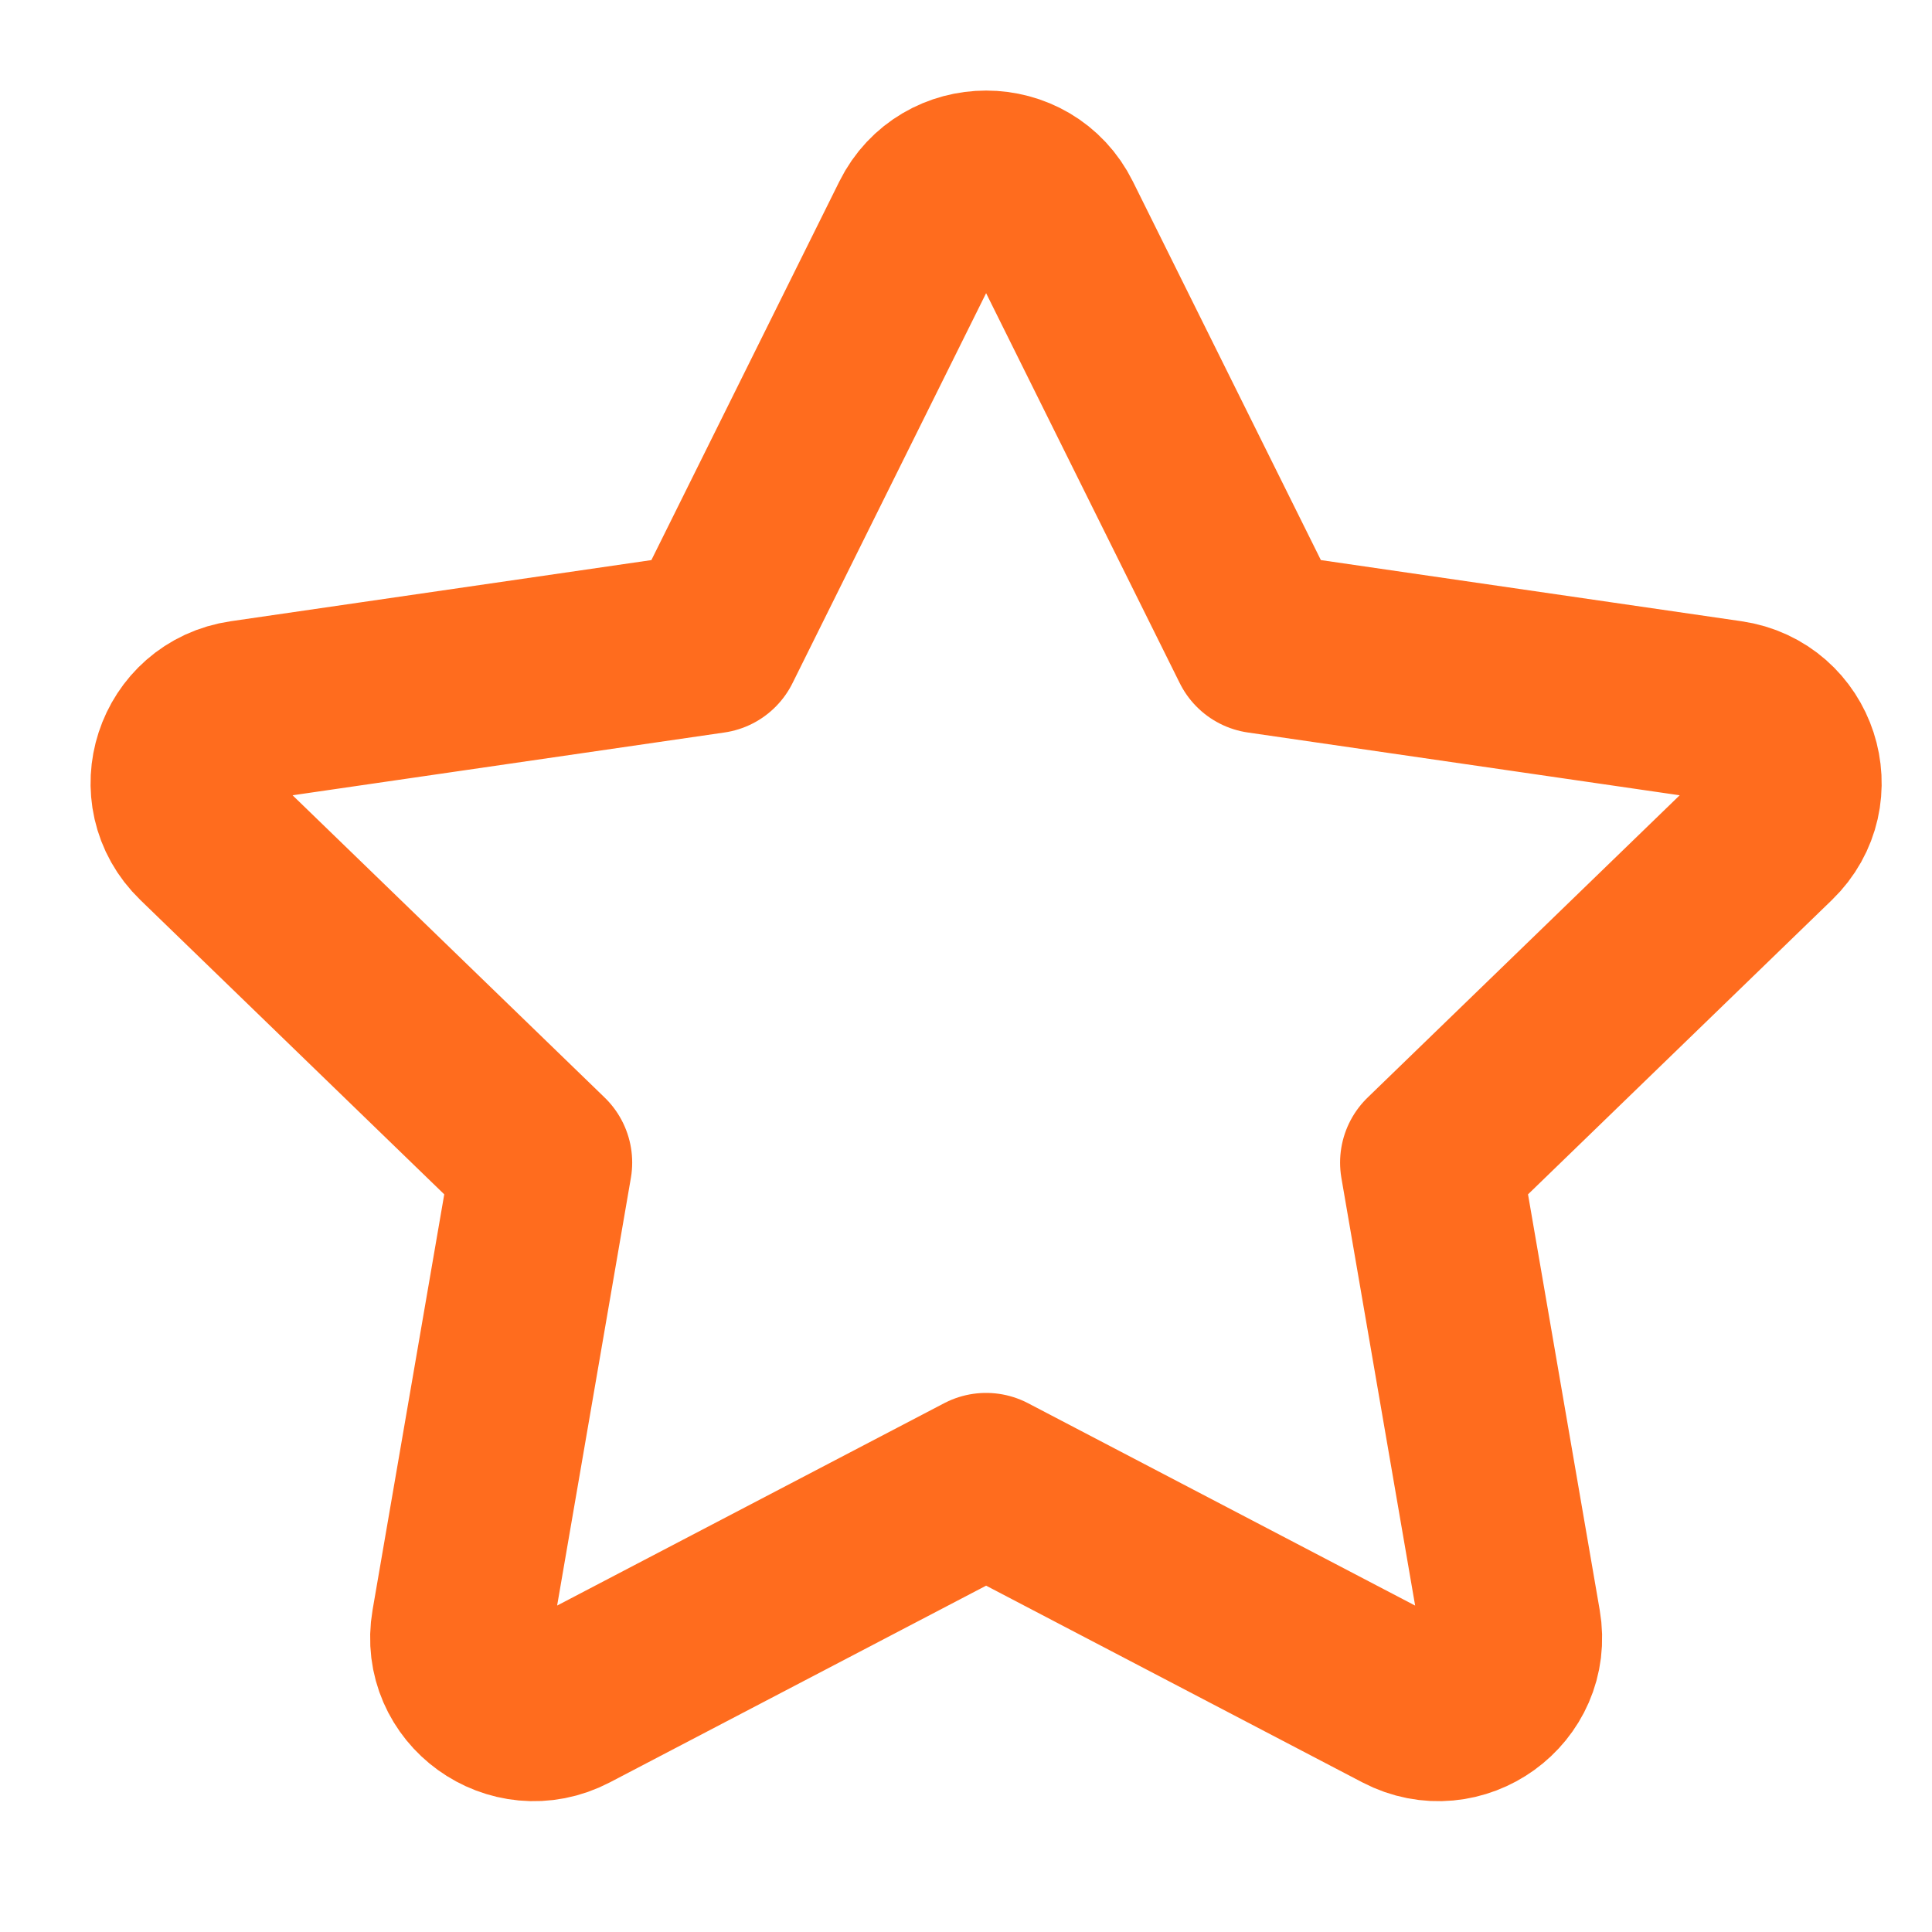
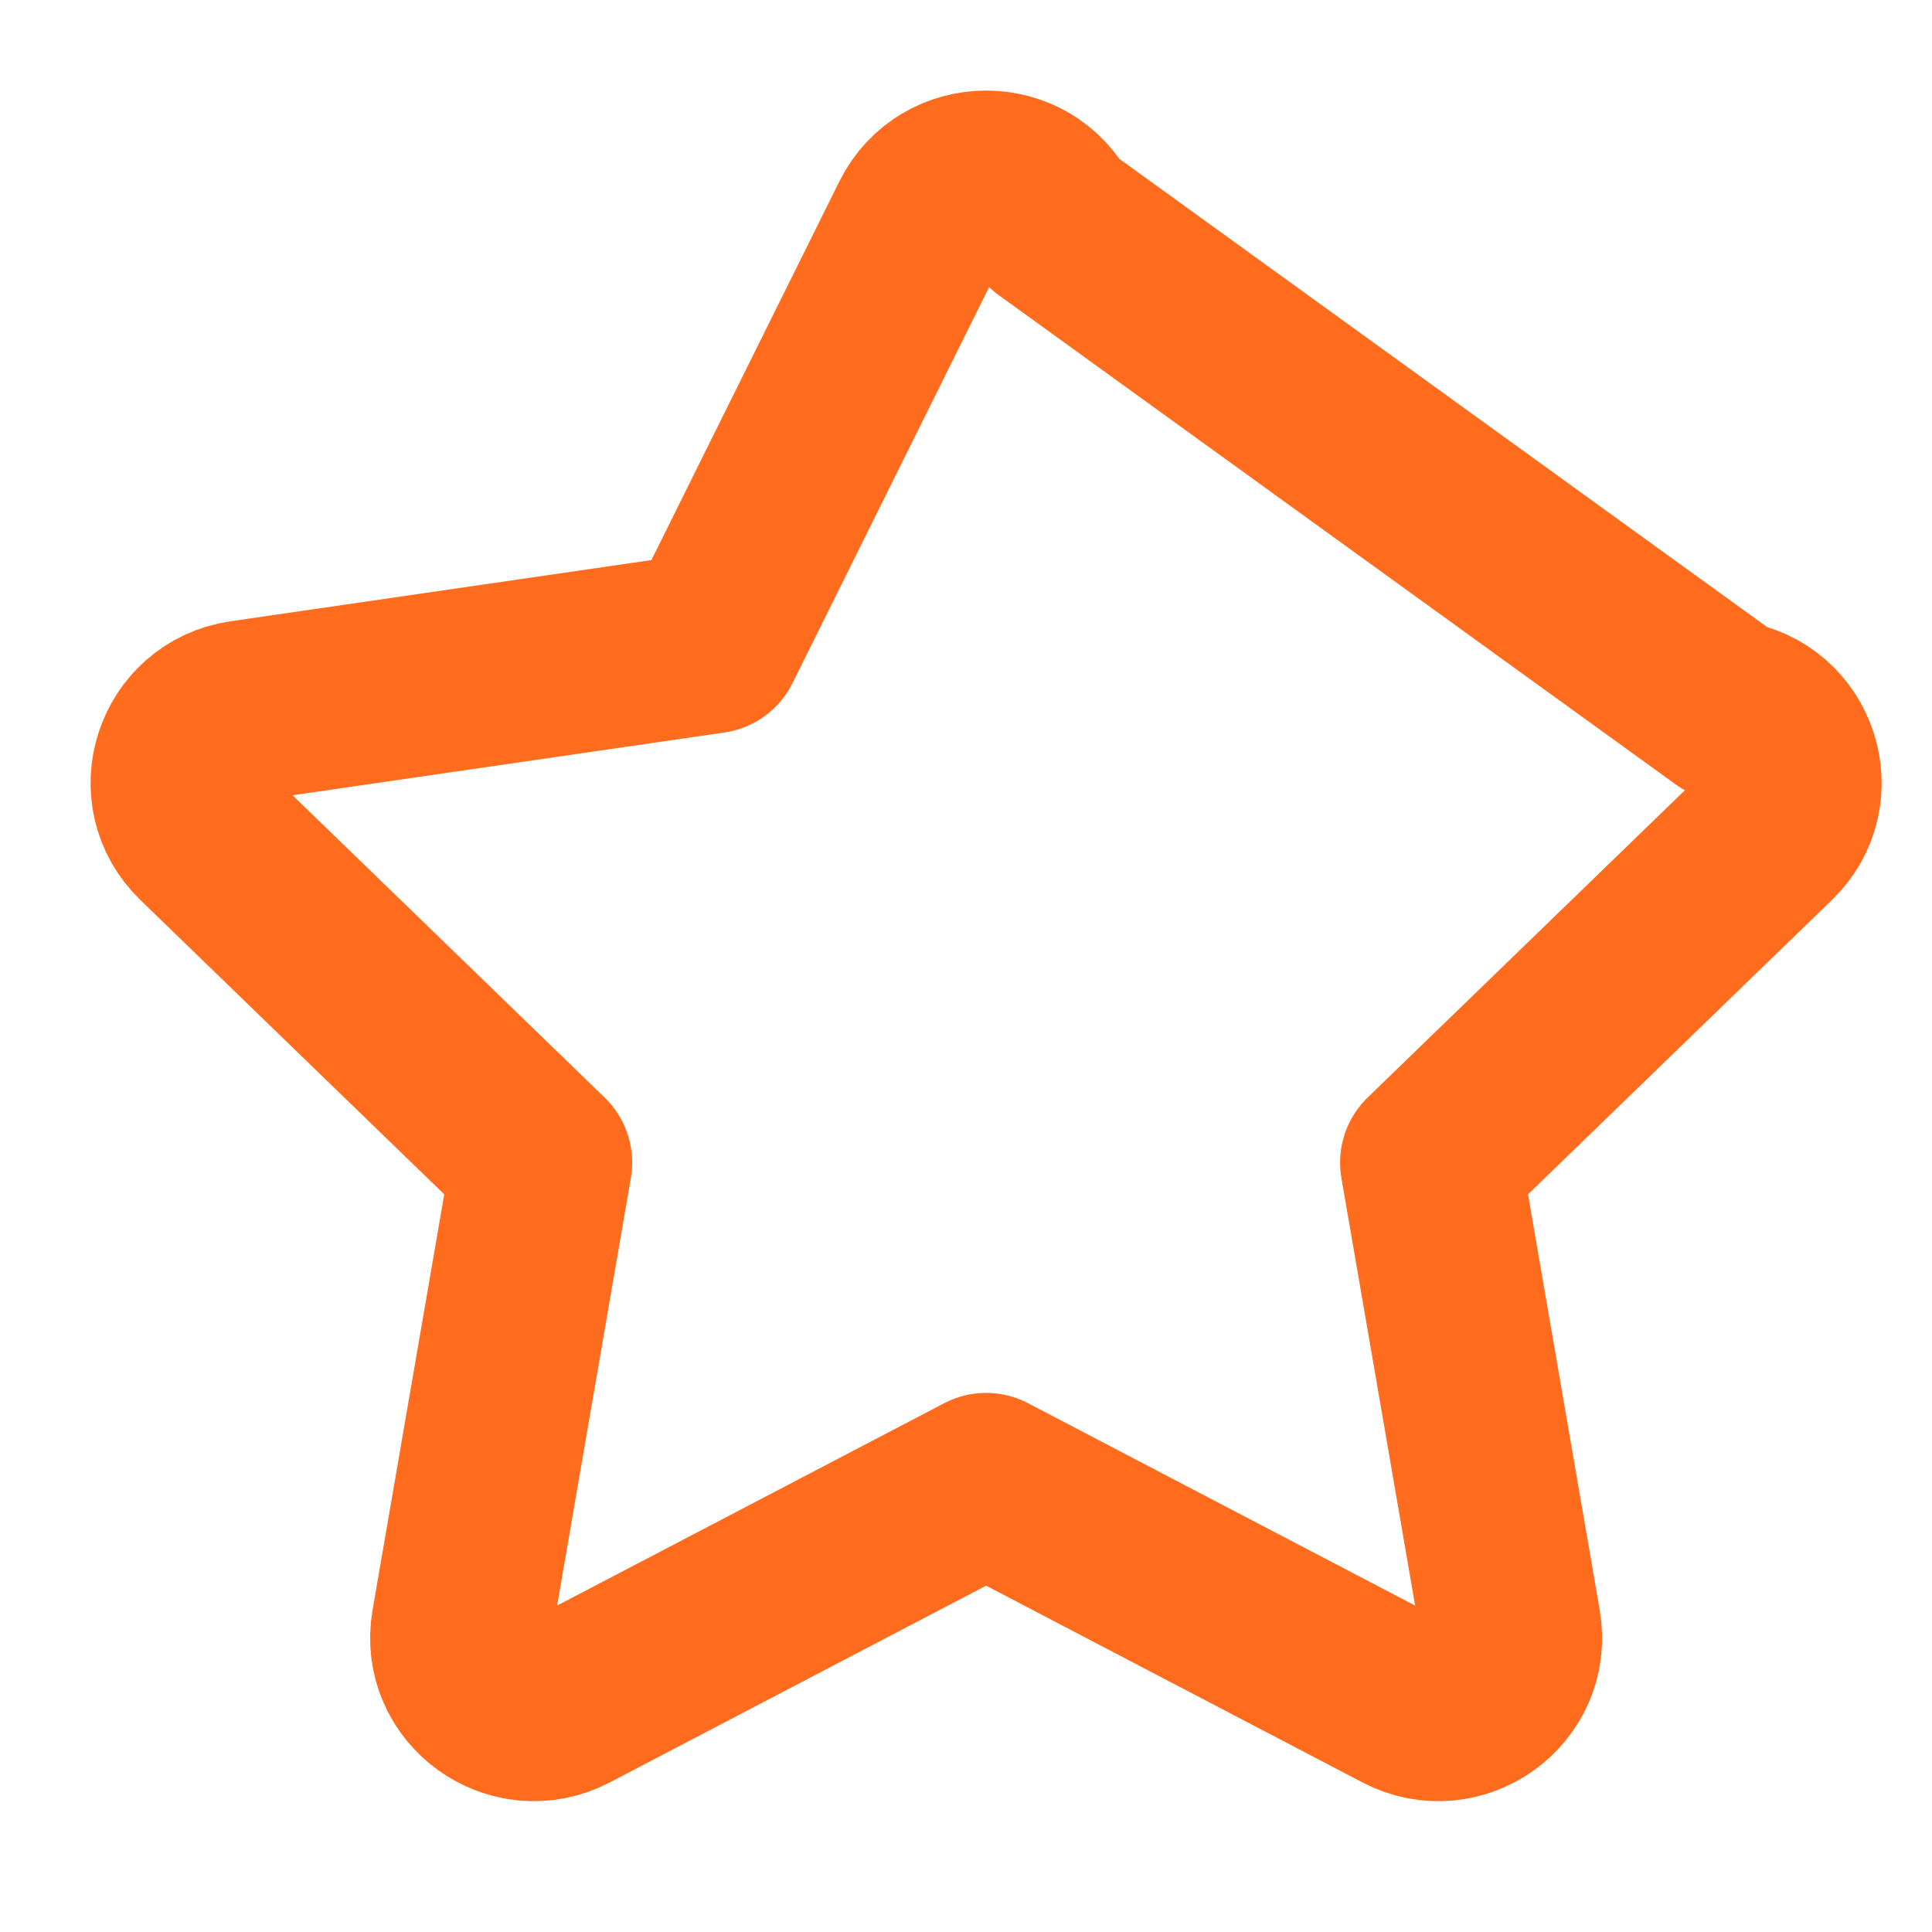
<svg xmlns="http://www.w3.org/2000/svg" width="32" height="32" viewBox="0 0 32 32" fill="none">
-   <path d="M11.783 10.648L15.246 3.672C15.691 2.776 16.976 2.776 17.42 3.672L20.884 10.648L28.629 11.774C29.622 11.918 30.018 13.133 29.299 13.829L23.696 19.256L25.018 26.922C25.188 27.906 24.148 28.657 23.259 28.192L16.333 24.571L9.407 28.192C8.518 28.657 7.479 27.906 7.649 26.922L8.971 19.256L3.368 13.829C2.648 13.133 3.044 11.918 4.038 11.774L11.783 10.648Z" stroke="#FF6C1E" stroke-width="3" stroke-linecap="round" stroke-linejoin="round" />
+   <path d="M11.783 10.648L15.246 3.672C15.691 2.776 16.976 2.776 17.42 3.672L28.629 11.774C29.622 11.918 30.018 13.133 29.299 13.829L23.696 19.256L25.018 26.922C25.188 27.906 24.148 28.657 23.259 28.192L16.333 24.571L9.407 28.192C8.518 28.657 7.479 27.906 7.649 26.922L8.971 19.256L3.368 13.829C2.648 13.133 3.044 11.918 4.038 11.774L11.783 10.648Z" stroke="#FF6C1E" stroke-width="3" stroke-linecap="round" stroke-linejoin="round" />
</svg>